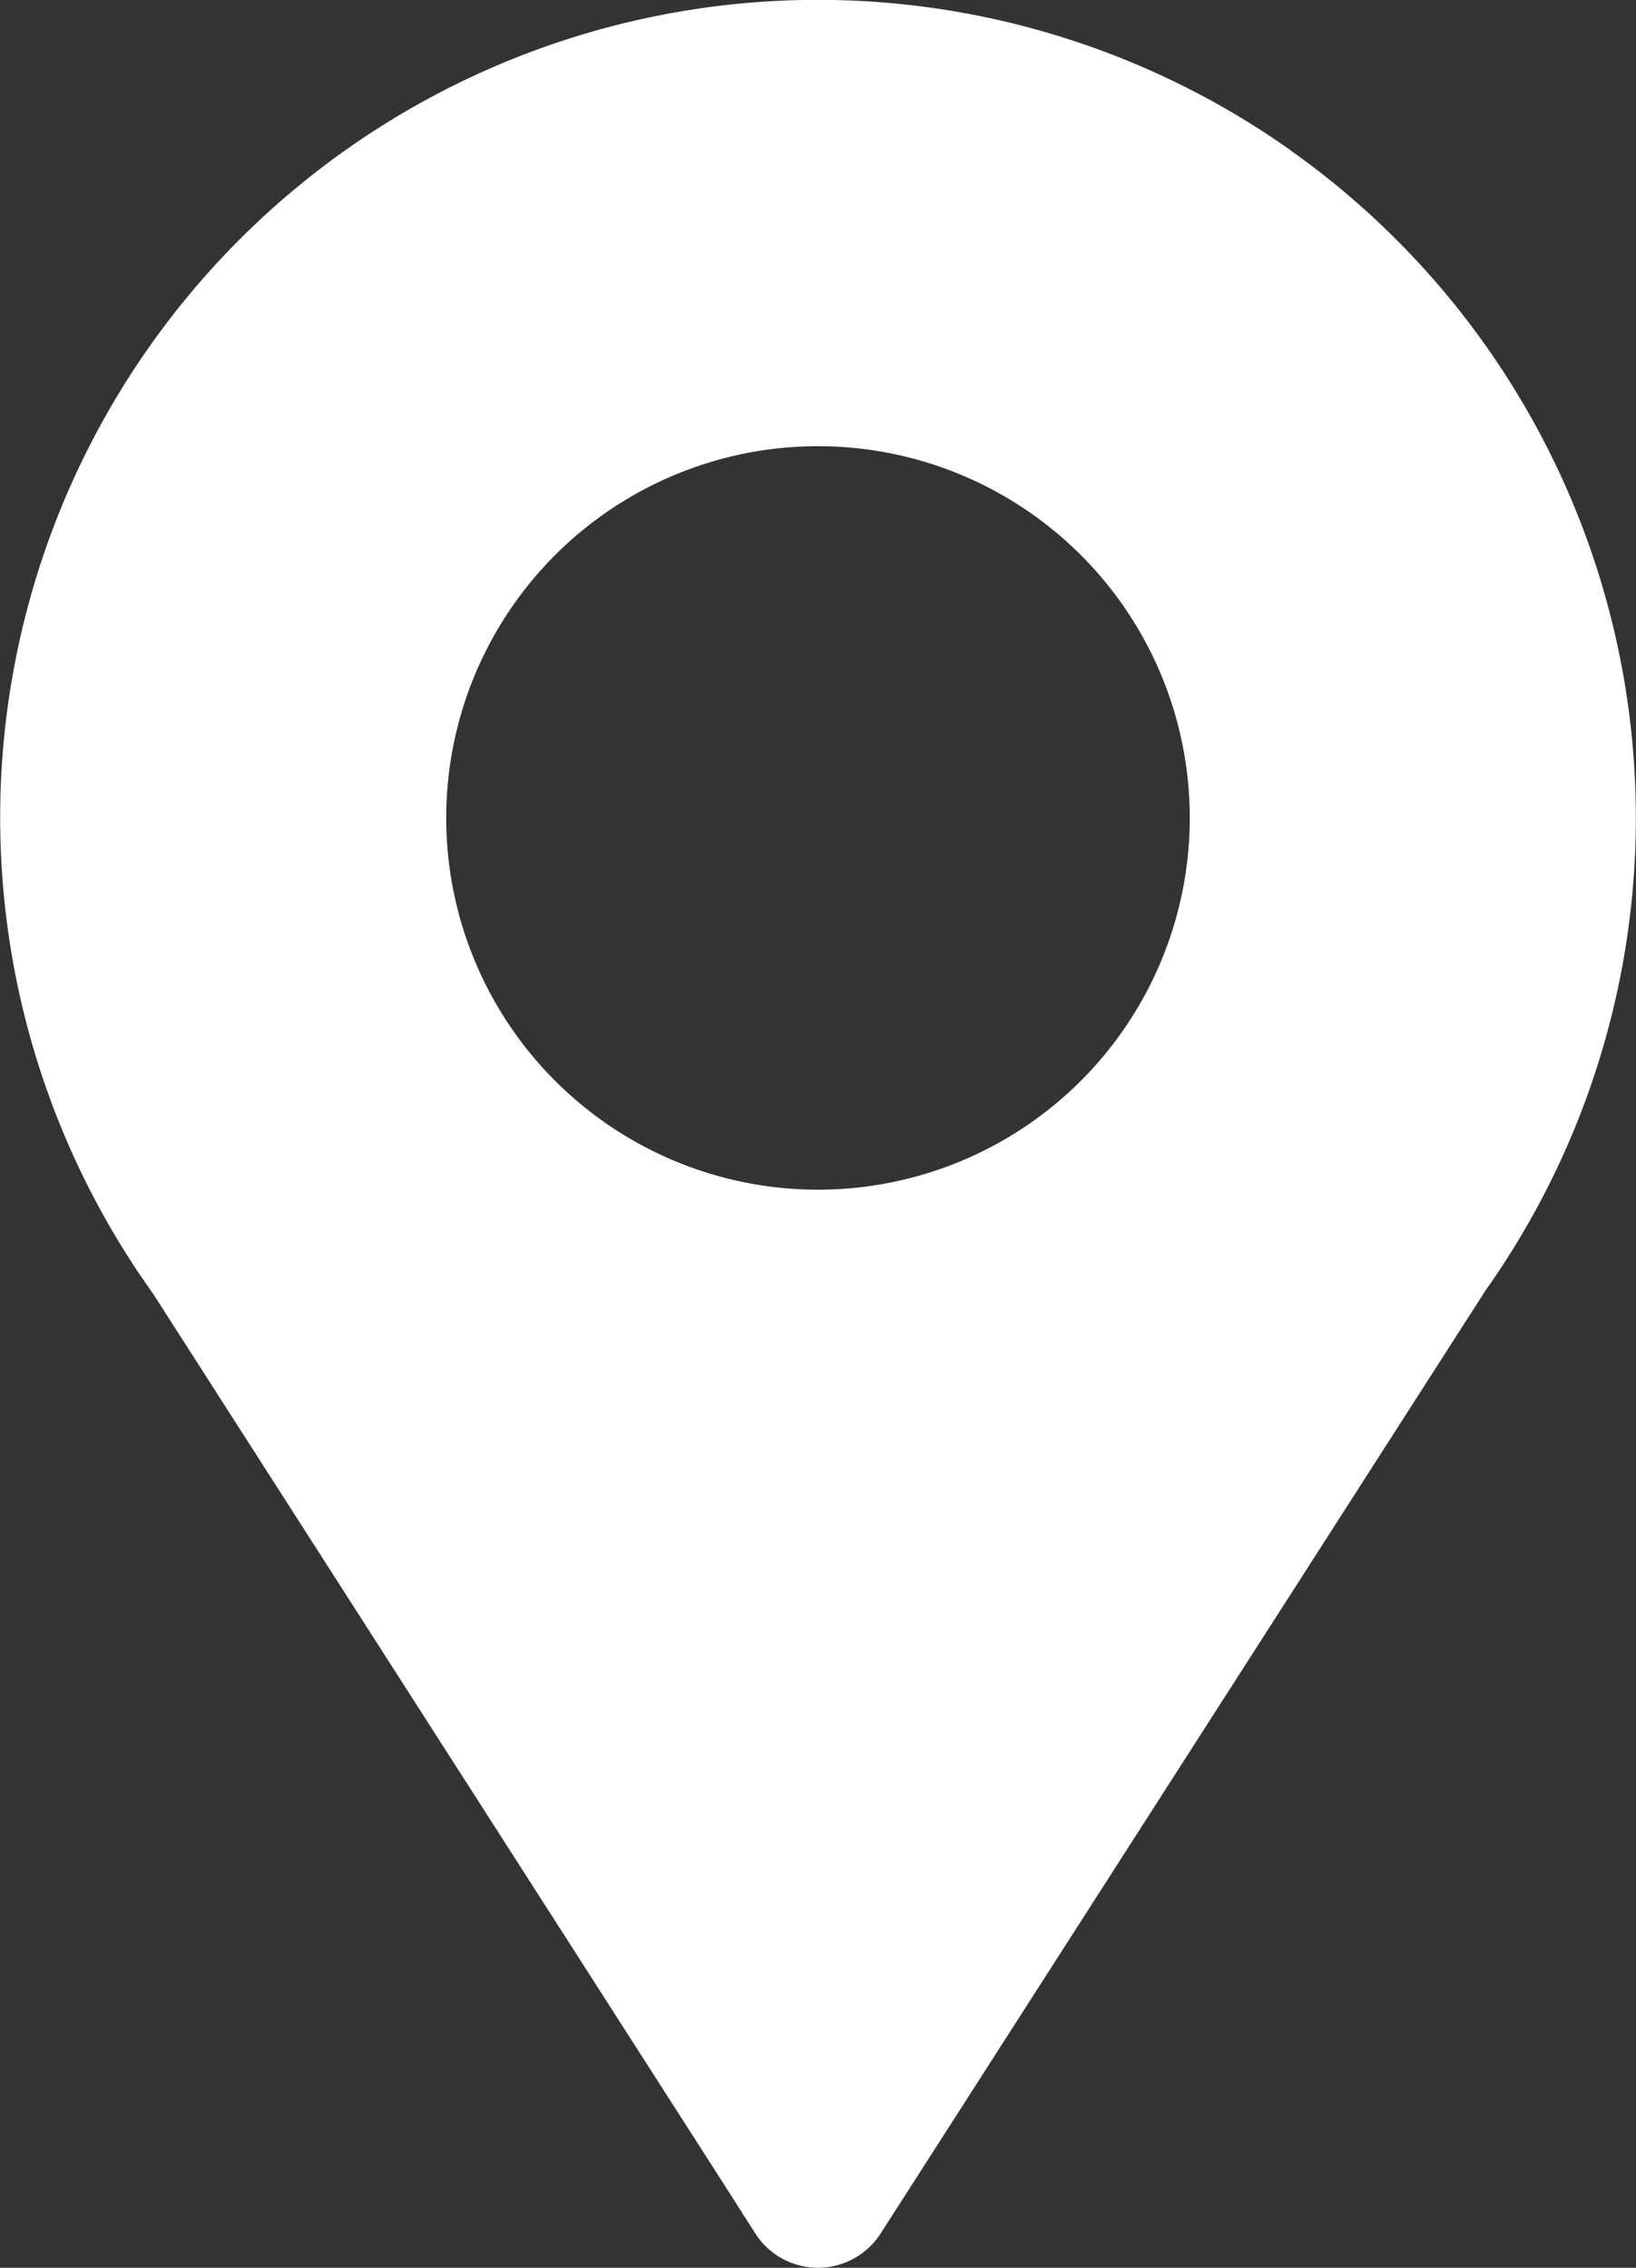
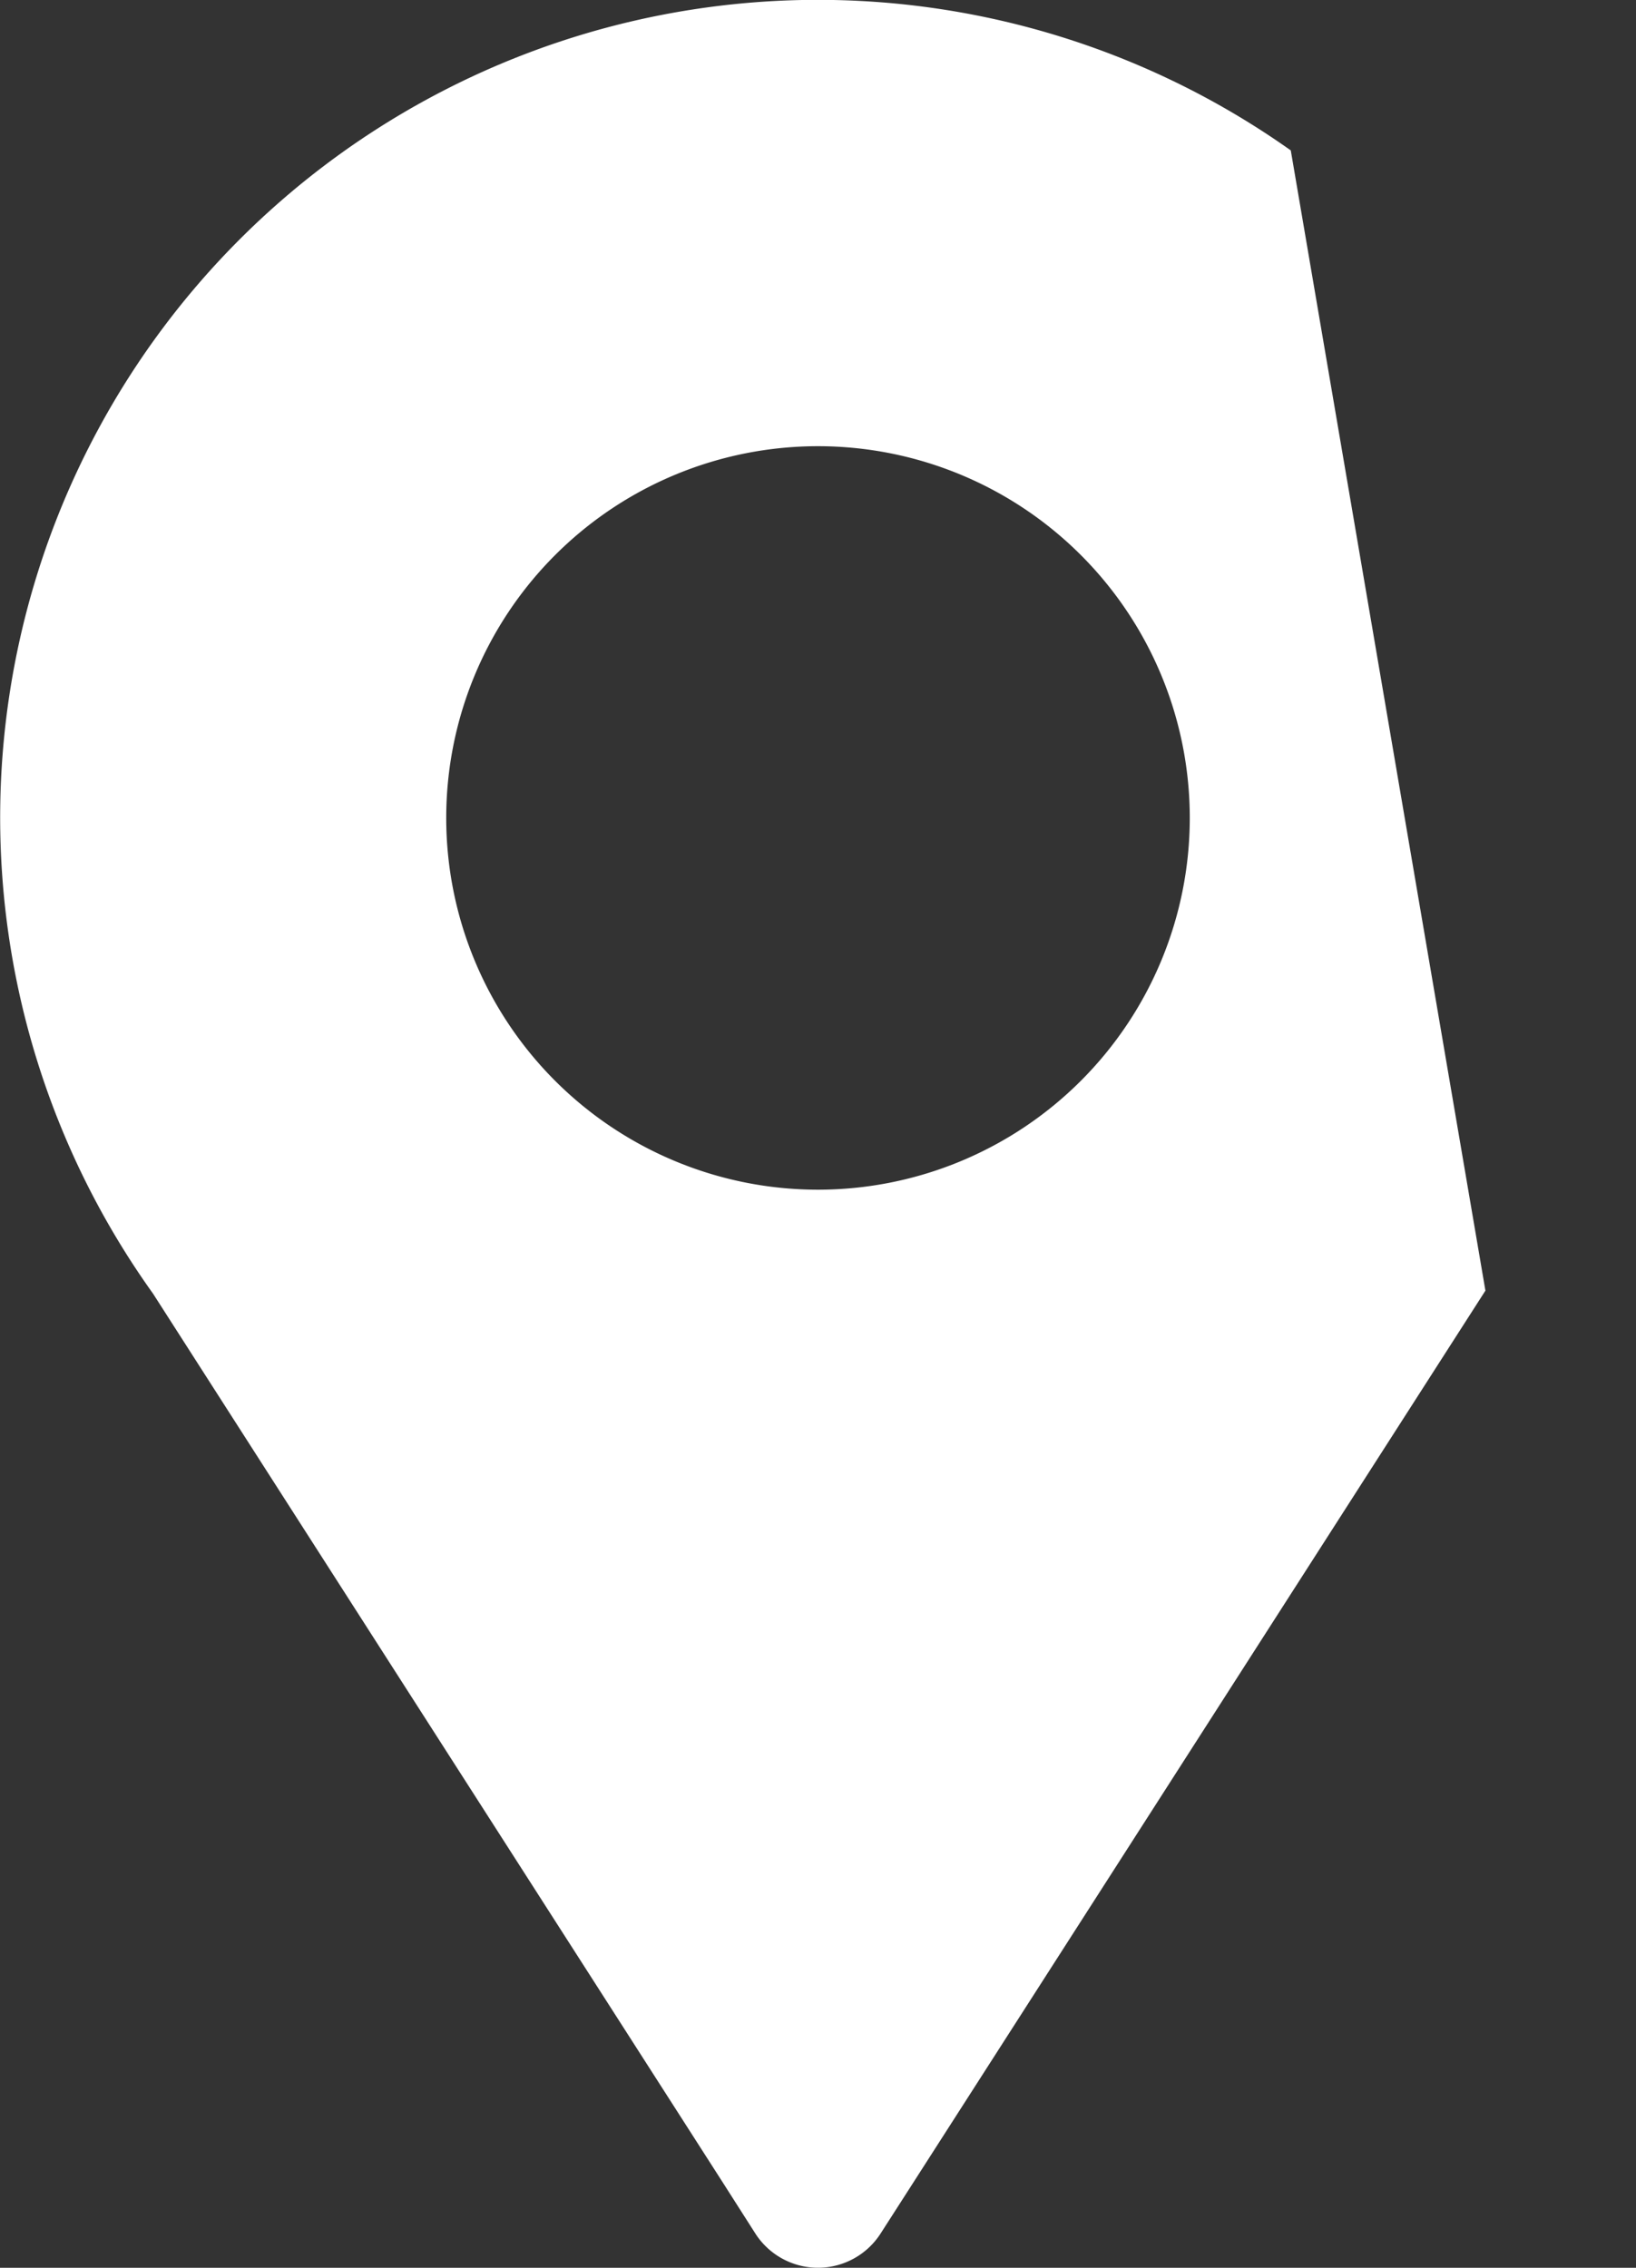
<svg xmlns="http://www.w3.org/2000/svg" width="29.334" height="40.665" viewBox="0 0 29.334 40.665">
  <rect x="0" y="0" width="29.334" height="40.665" fill="#333333" stroke="none" />
-   <path id="Path_15797" data-name="Path 15797" d="M107.031,51.946a14.663,14.663,0,0,0-20.4,20.5L96.857,88.4l.574.9a1.334,1.334,0,0,0,2.245,0l.545-.849,10.3-16.059a14.667,14.667,0,0,0-3.492-20.445M98.553,70.582a6.666,6.666,0,1,1,6.667-6.666,6.667,6.667,0,0,1-6.667,6.666" transform="translate(-83.887 -49.249)" fill="#fff" />
+   <path id="Path_15797" data-name="Path 15797" d="M107.031,51.946a14.663,14.663,0,0,0-20.4,20.5L96.857,88.4l.574.9a1.334,1.334,0,0,0,2.245,0l.545-.849,10.3-16.059M98.553,70.582a6.666,6.666,0,1,1,6.667-6.666,6.667,6.667,0,0,1-6.667,6.666" transform="translate(-83.887 -49.249)" fill="#fff" />
</svg>